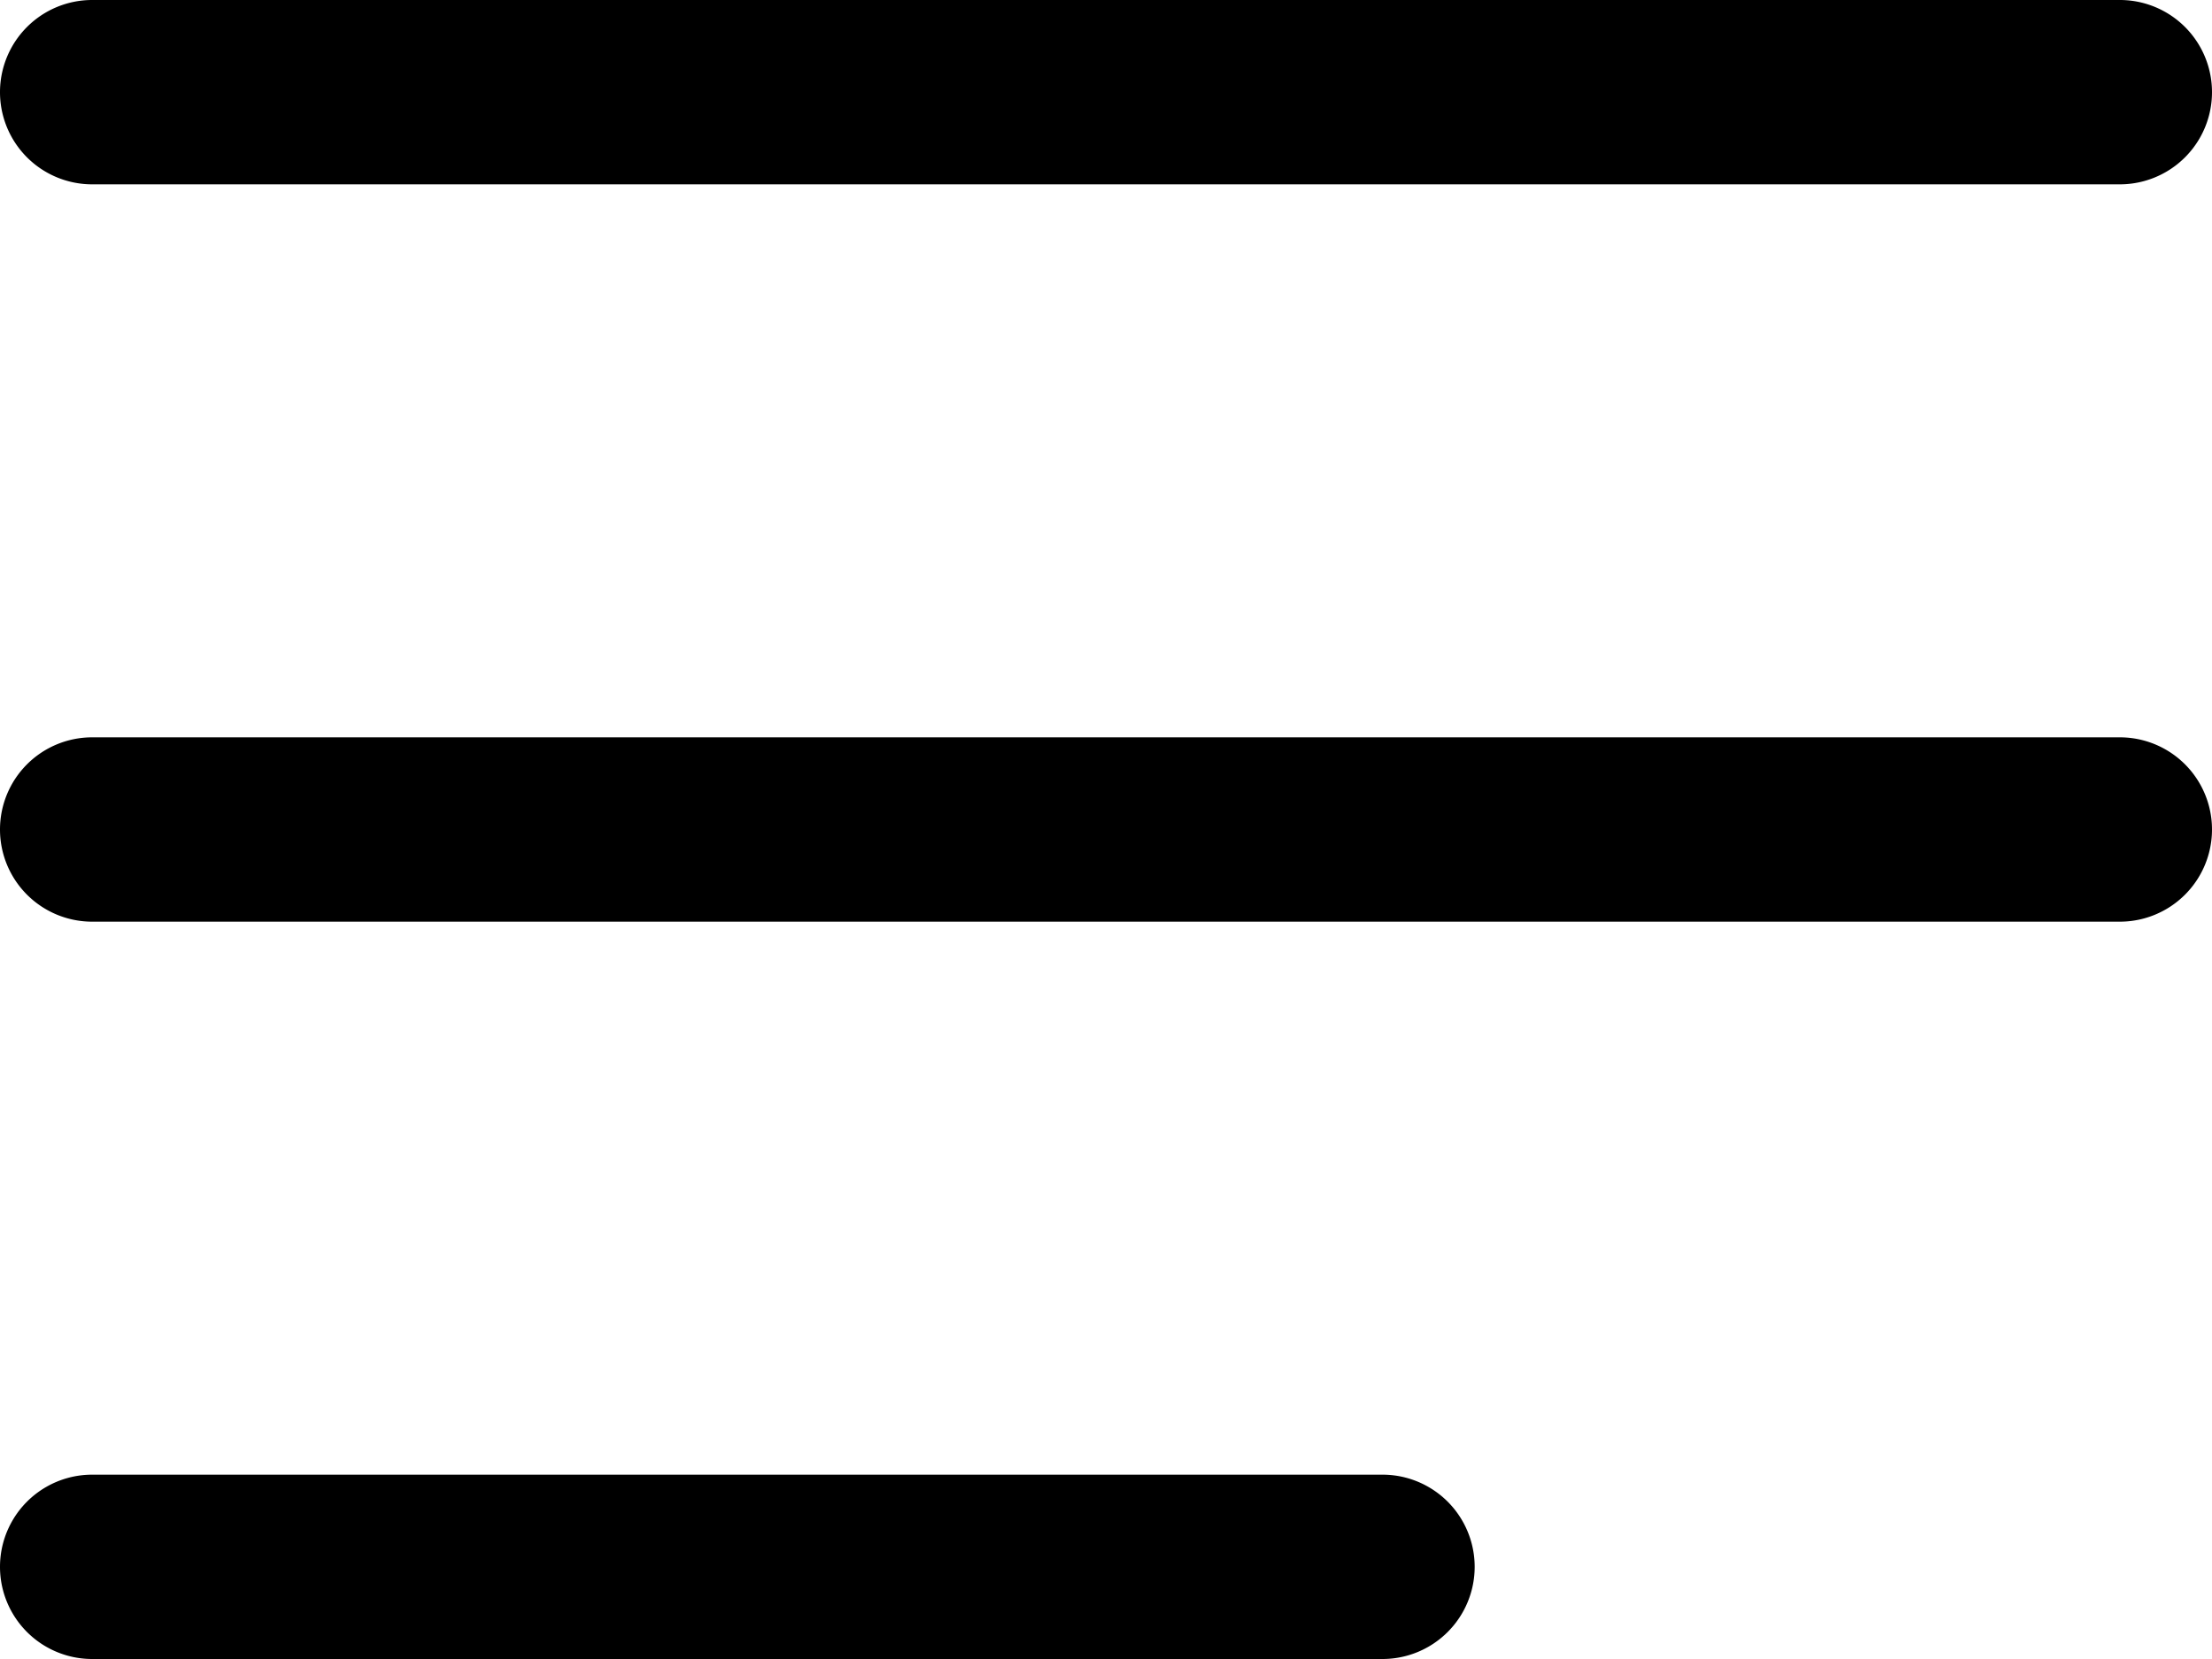
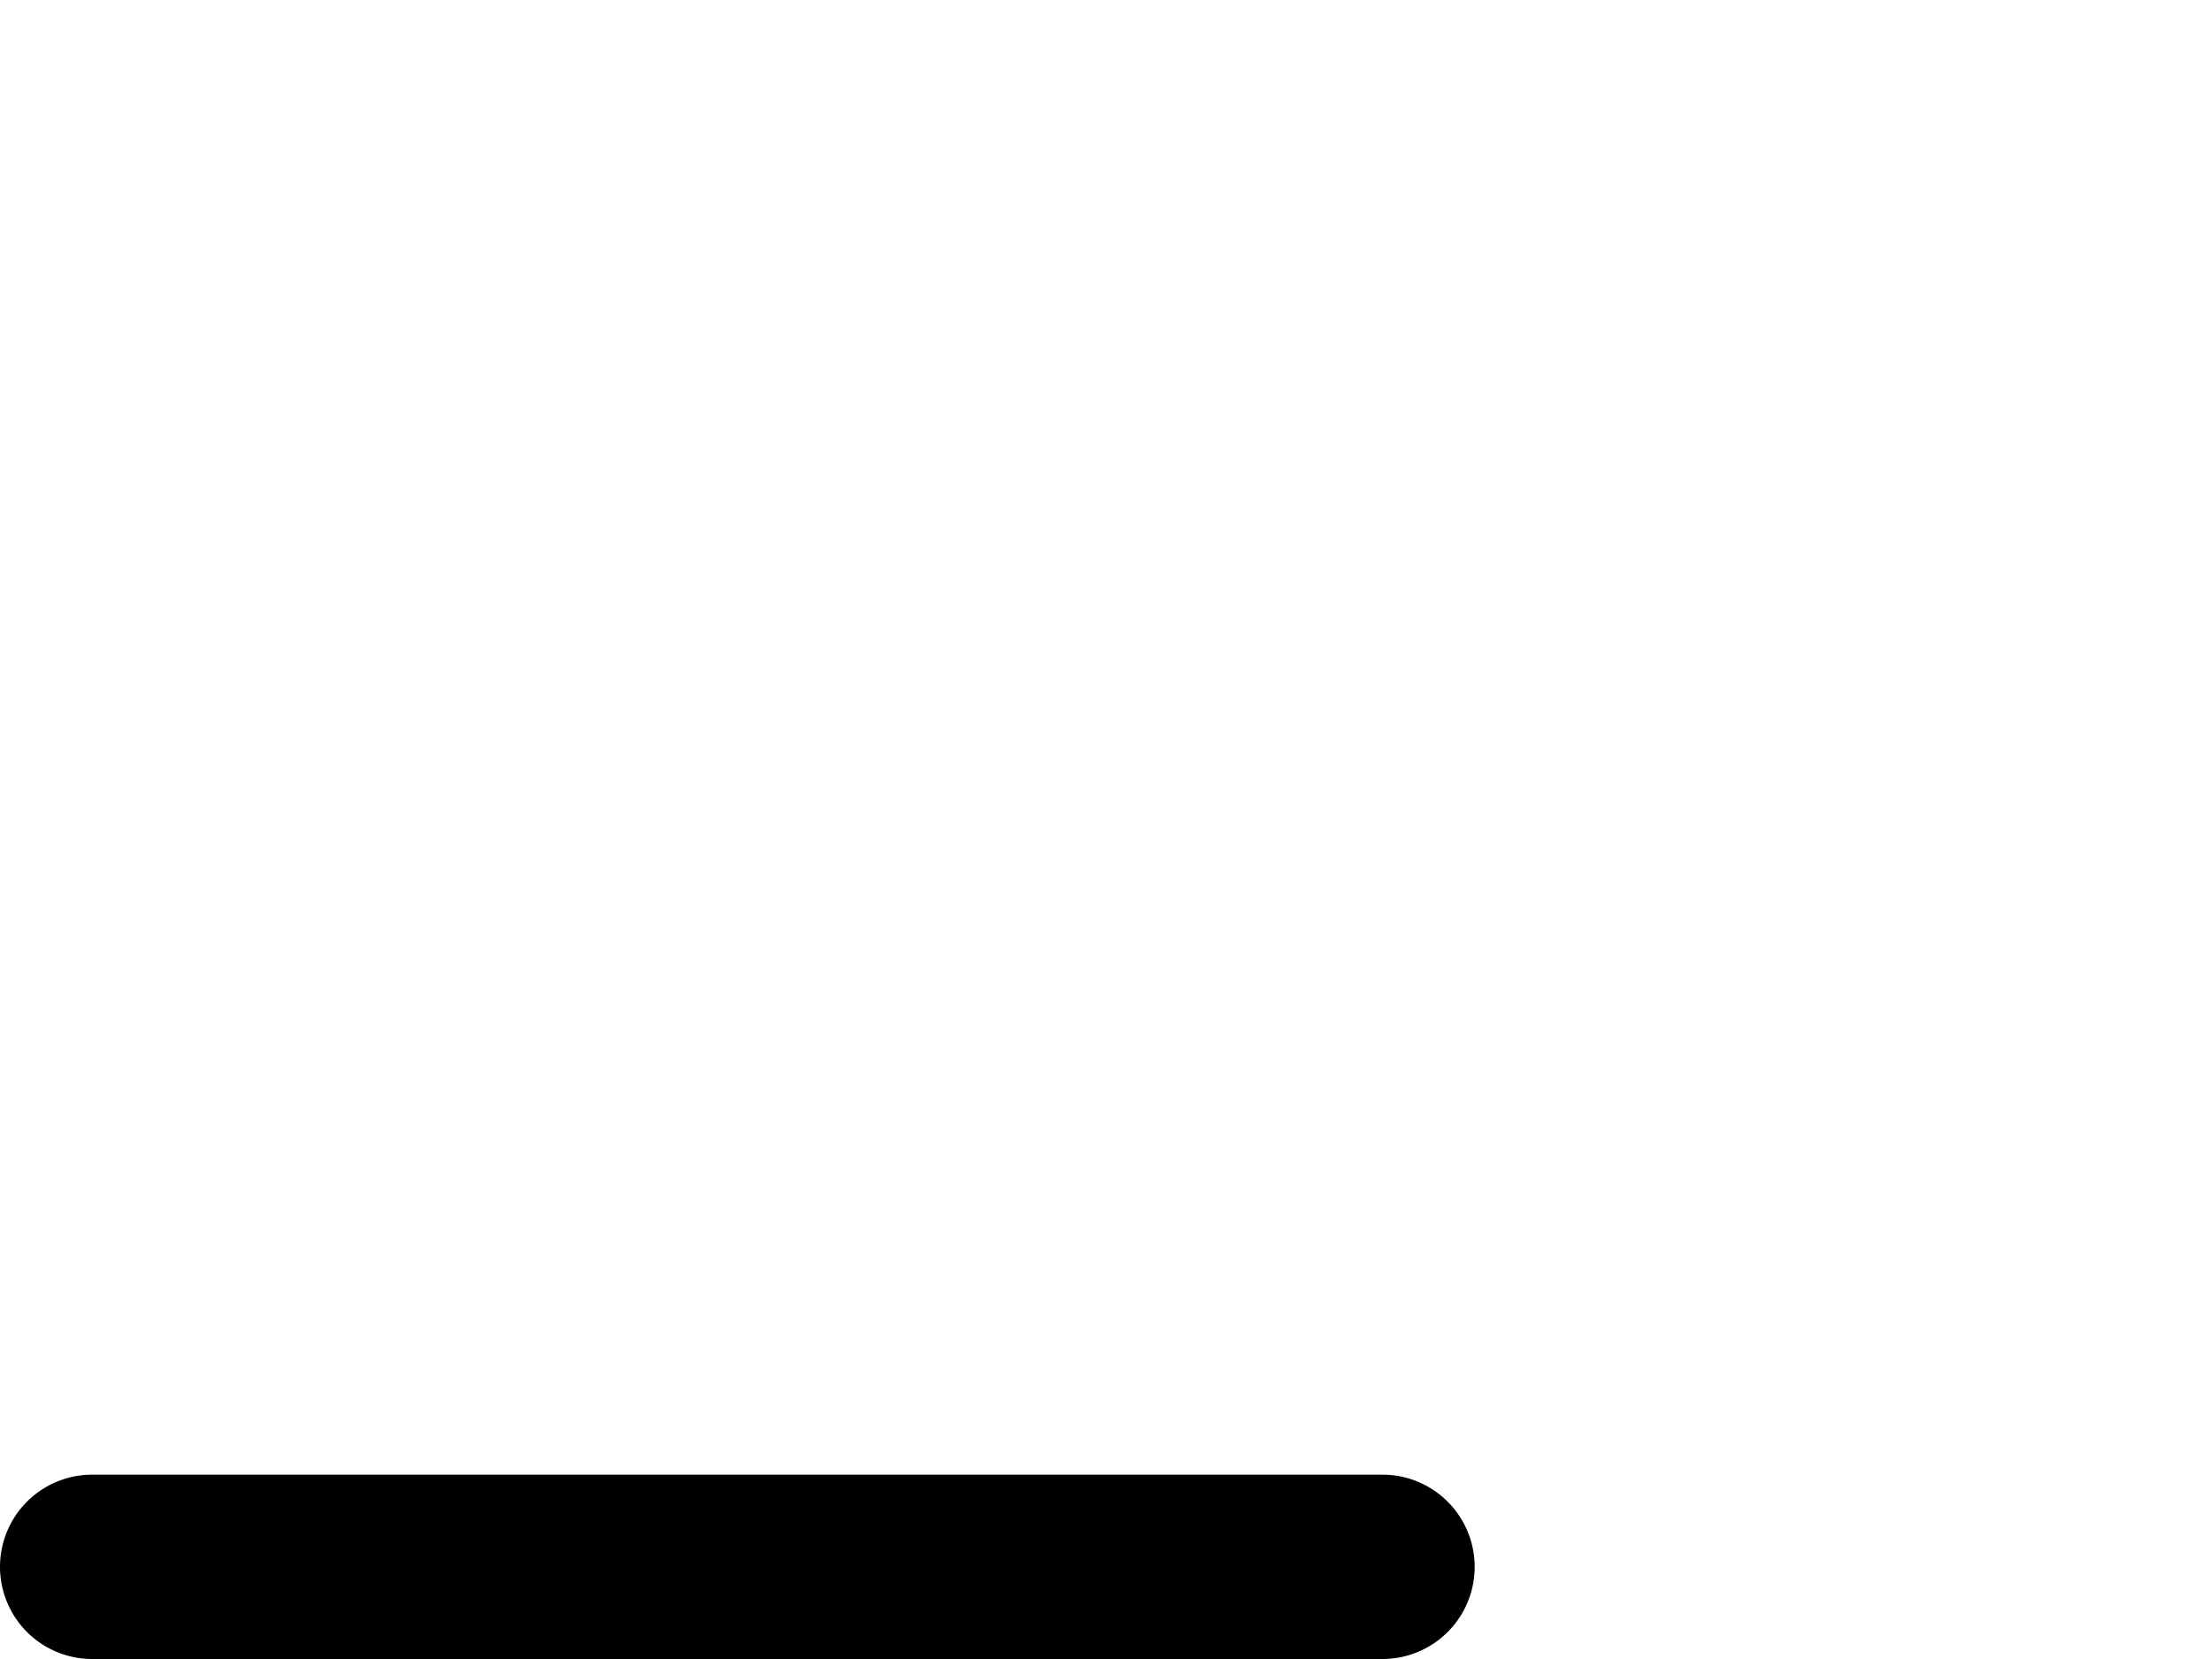
<svg xmlns="http://www.w3.org/2000/svg" width="24" height="18" viewBox="0 0 24 18">
  <g id="icon-hamburger" transform="translate(-105 -66)">
    <g id="Group_2106" data-name="Group 2106" transform="translate(58 25)">
-       <path id="Path_2562" data-name="Path 2562" d="M47,42a1,1,0,0,1,1-1H70a1,1,0,0,1,0,2H48A1,1,0,0,1,47,42Z" />
-       <path id="Path_2563" data-name="Path 2563" d="M47,50a1,1,0,0,1,1-1H70a1,1,0,0,1,0,2H48A1,1,0,0,1,47,50Z" />
      <path id="Path_2564" data-name="Path 2564" d="M48,57a1,1,0,0,0,0,2H62a1,1,0,0,0,0-2Z" />
    </g>
  </g>
</svg>